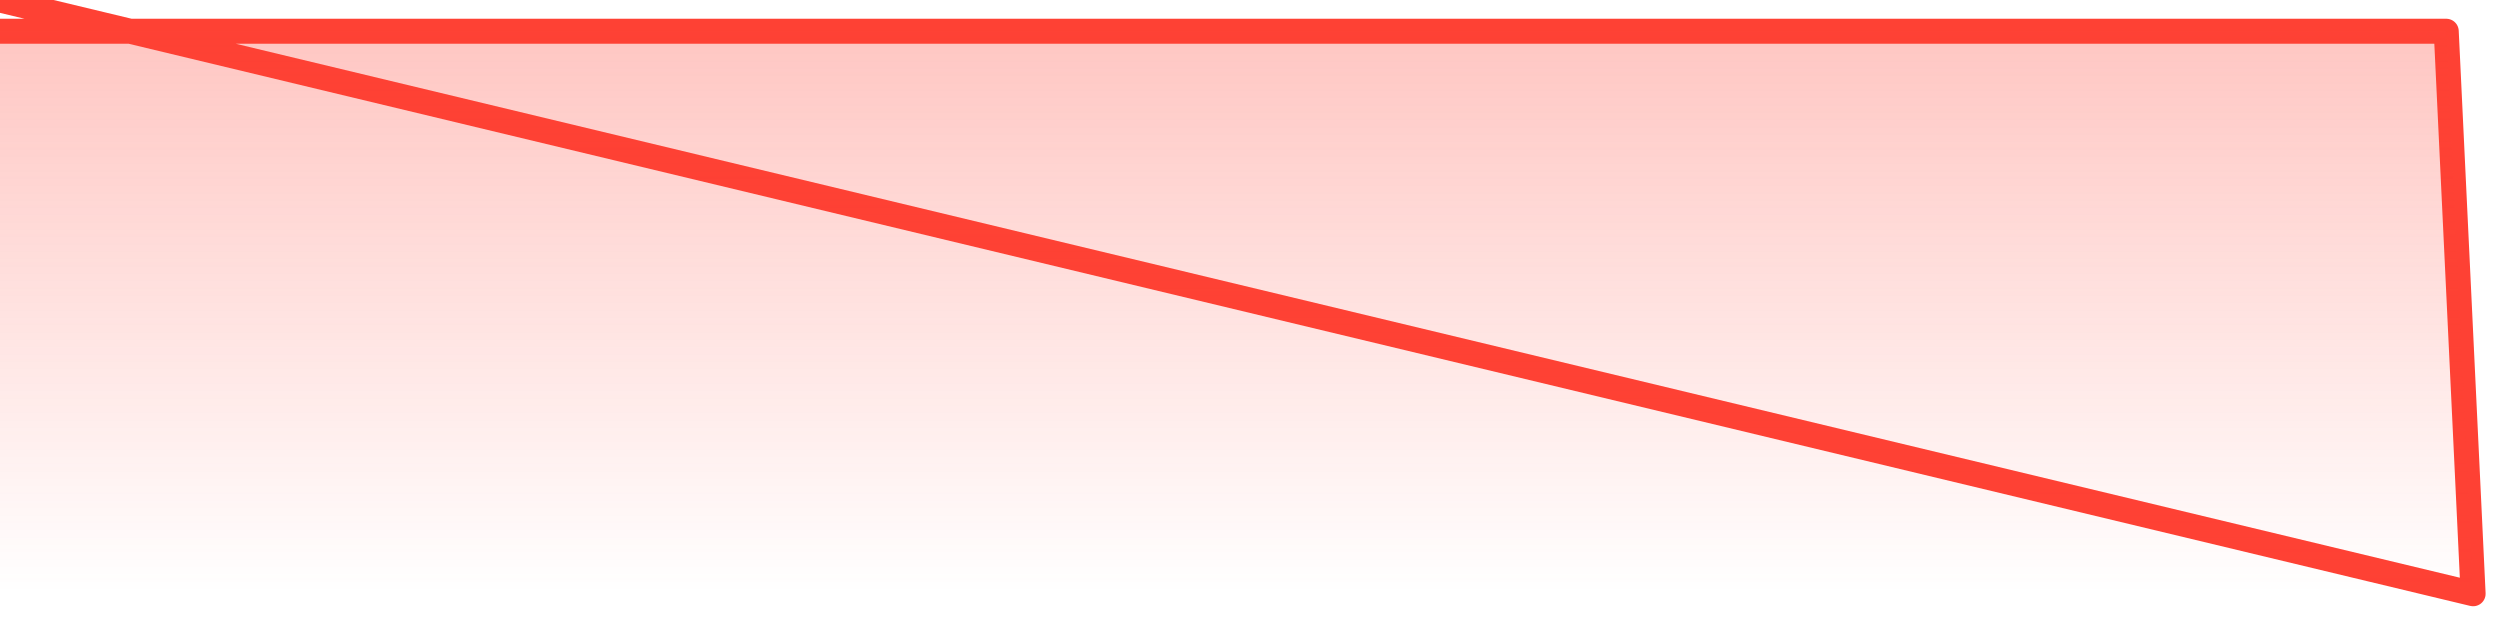
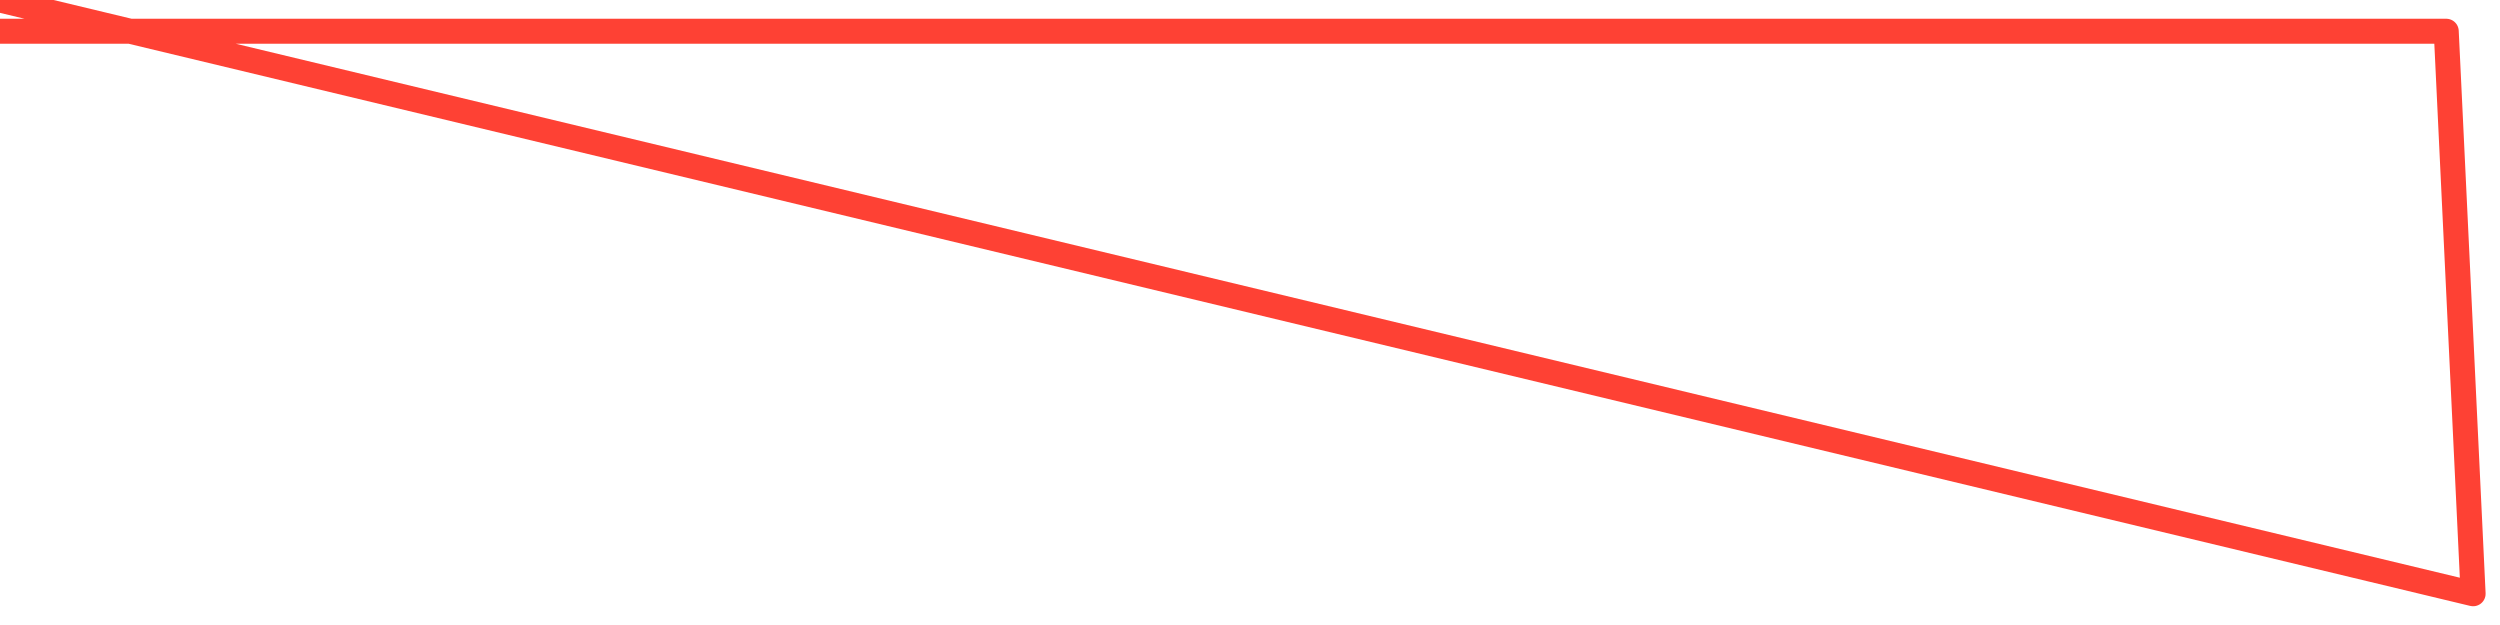
<svg xmlns="http://www.w3.org/2000/svg" width="200" height="50" viewBox="0 0 200 50" shape-rendering="auto">
  <polyline points="0,2.5 2.151,2.5 4.301,2.5 6.452,2.5 8.602,2.5 10.753,2.5 12.903,2.5 15.054,2.5 17.204,2.5 19.355,2.5 21.505,2.5 23.656,2.5 25.806,2.5 27.957,2.5 30.108,2.5 32.258,2.5 34.409,2.5 36.559,2.5 38.71,2.5 40.86,2.5 43.011,2.5 45.161,2.5 47.312,2.5 49.462,2.5 51.613,2.5 53.763,2.5 55.914,2.5 58.065,2.5 60.215,2.5 62.366,2.5 64.516,2.5 66.667,2.5 68.817,2.5 70.968,2.5 73.118,2.5 75.269,2.5 77.419,2.5 79.57,2.5 81.72,2.5 83.871,2.5 86.022,2.5 88.172,2.5 90.323,2.5 92.473,2.5 94.624,2.5 96.774,2.5 98.925,2.5 101.075,2.5 103.226,2.5 105.376,2.5 107.527,2.5 109.677,2.5 111.828,2.5 113.978,2.5 116.129,2.5 118.28,2.5 120.43,2.5 122.581,2.5 124.731,2.5 126.882,2.5 129.032,2.5 131.183,2.5 133.333,2.5 135.484,2.5 137.634,2.5 139.785,2.5 141.935,2.5 144.086,2.5 146.237,2.5 148.387,2.5 150.538,2.5 152.688,2.5 154.839,2.5 156.989,2.5 159.14,2.5 161.29,2.5 163.441,2.5 165.591,2.5 167.742,2.5 169.892,2.5 172.043,2.5 174.194,2.5 176.344,2.5 178.495,2.5 180.645,2.5 182.796,2.5 184.946,2.5 187.097,2.5 189.247,2.5 191.398,2.5 193.548,2.5 195.699,2.5 197.849,47.5 200,NaN " stroke="#fe4134" stroke-width="2" stroke-opacity="1" fill="none" fill-opacity="0" stroke-linejoin="round" vector-effect="non-scaling-stroke" />
  <defs>
    <linearGradient id="areaGradient" x1="0%" y1="0%" x2="0%" y2="100%">
      <stop offset="0%" stop-color="#fe4134" stop-opacity="0.3" />
      <stop offset="100%" stop-color="#fe4134" stop-opacity="0" />
    </linearGradient>
  </defs>
-   <path d="&#10;      M 0,47.5 &#10;      L 0,2.5 &#10;      L 0,2.5 L 2.151,2.5 L 4.301,2.5 L 6.452,2.5 L 8.602,2.5 L 10.753,2.5 L 12.903,2.5 L 15.054,2.5 L 17.204,2.5 L 19.355,2.5 L 21.505,2.5 L 23.656,2.5 L 25.806,2.5 L 27.957,2.5 L 30.108,2.5 L 32.258,2.5 L 34.409,2.5 L 36.559,2.5 L 38.71,2.5 L 40.86,2.5 L 43.011,2.5 L 45.161,2.5 L 47.312,2.5 L 49.462,2.5 L 51.613,2.5 L 53.763,2.5 L 55.914,2.5 L 58.065,2.5 L 60.215,2.5 L 62.366,2.5 L 64.516,2.5 L 66.667,2.5 L 68.817,2.5 L 70.968,2.5 L 73.118,2.5 L 75.269,2.5 L 77.419,2.5 L 79.57,2.5 L 81.72,2.5 L 83.871,2.5 L 86.022,2.5 L 88.172,2.5 L 90.323,2.5 L 92.473,2.5 L 94.624,2.5 L 96.774,2.5 L 98.925,2.5 L 101.075,2.5 L 103.226,2.5 L 105.376,2.5 L 107.527,2.5 L 109.677,2.5 L 111.828,2.5 L 113.978,2.5 L 116.129,2.5 L 118.28,2.5 L 120.43,2.5 L 122.581,2.5 L 124.731,2.5 L 126.882,2.5 L 129.032,2.5 L 131.183,2.5 L 133.333,2.5 L 135.484,2.5 L 137.634,2.5 L 139.785,2.5 L 141.935,2.5 L 144.086,2.5 L 146.237,2.5 L 148.387,2.5 L 150.538,2.5 L 152.688,2.5 L 154.839,2.5 L 156.989,2.5 L 159.14,2.5 L 161.29,2.5 L 163.441,2.5 L 165.591,2.5 L 167.742,2.5 L 169.892,2.5 L 172.043,2.5 L 174.194,2.5 L 176.344,2.5 L 178.495,2.5 L 180.645,2.5 L 182.796,2.5 L 184.946,2.5 L 187.097,2.5 L 189.247,2.5 L 191.398,2.5 L 193.548,2.5 L 195.699,2.5 L 197.849,47.5 L 200,47.5 L 0,47.5 &#10;      L 0,47.5 &#10;      Z&#10;    " fill="url(#areaGradient)" />
</svg>